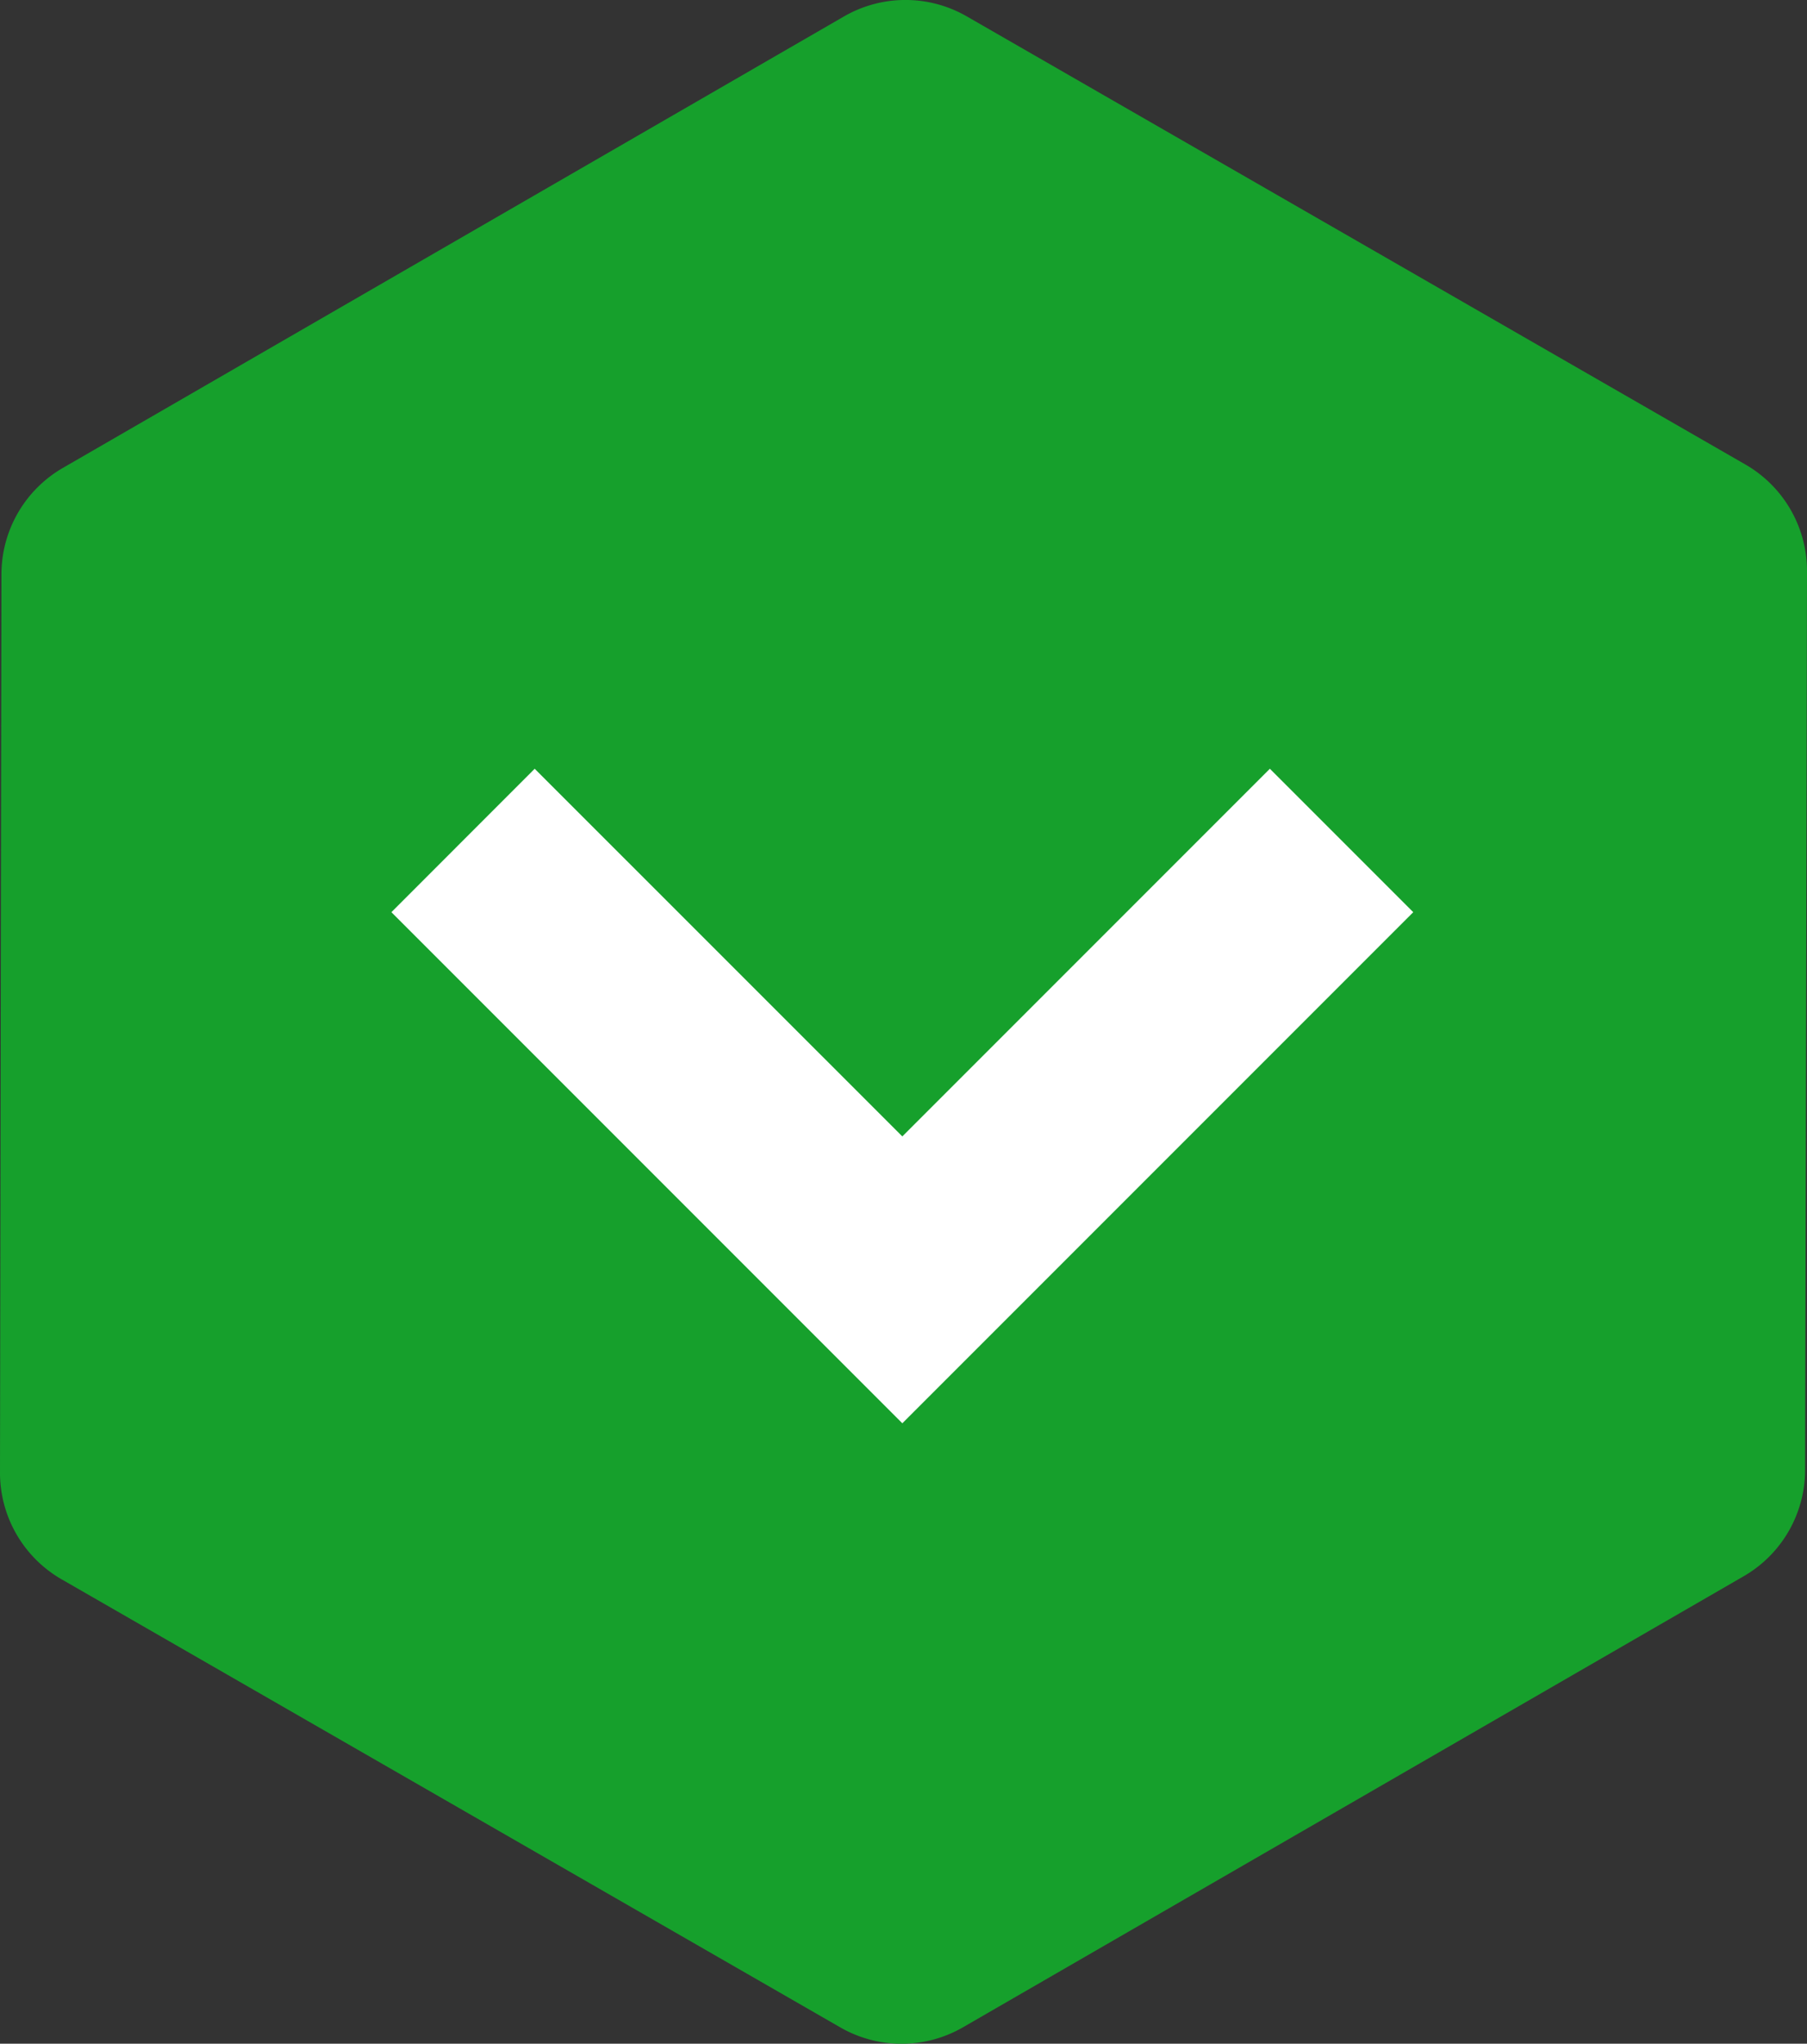
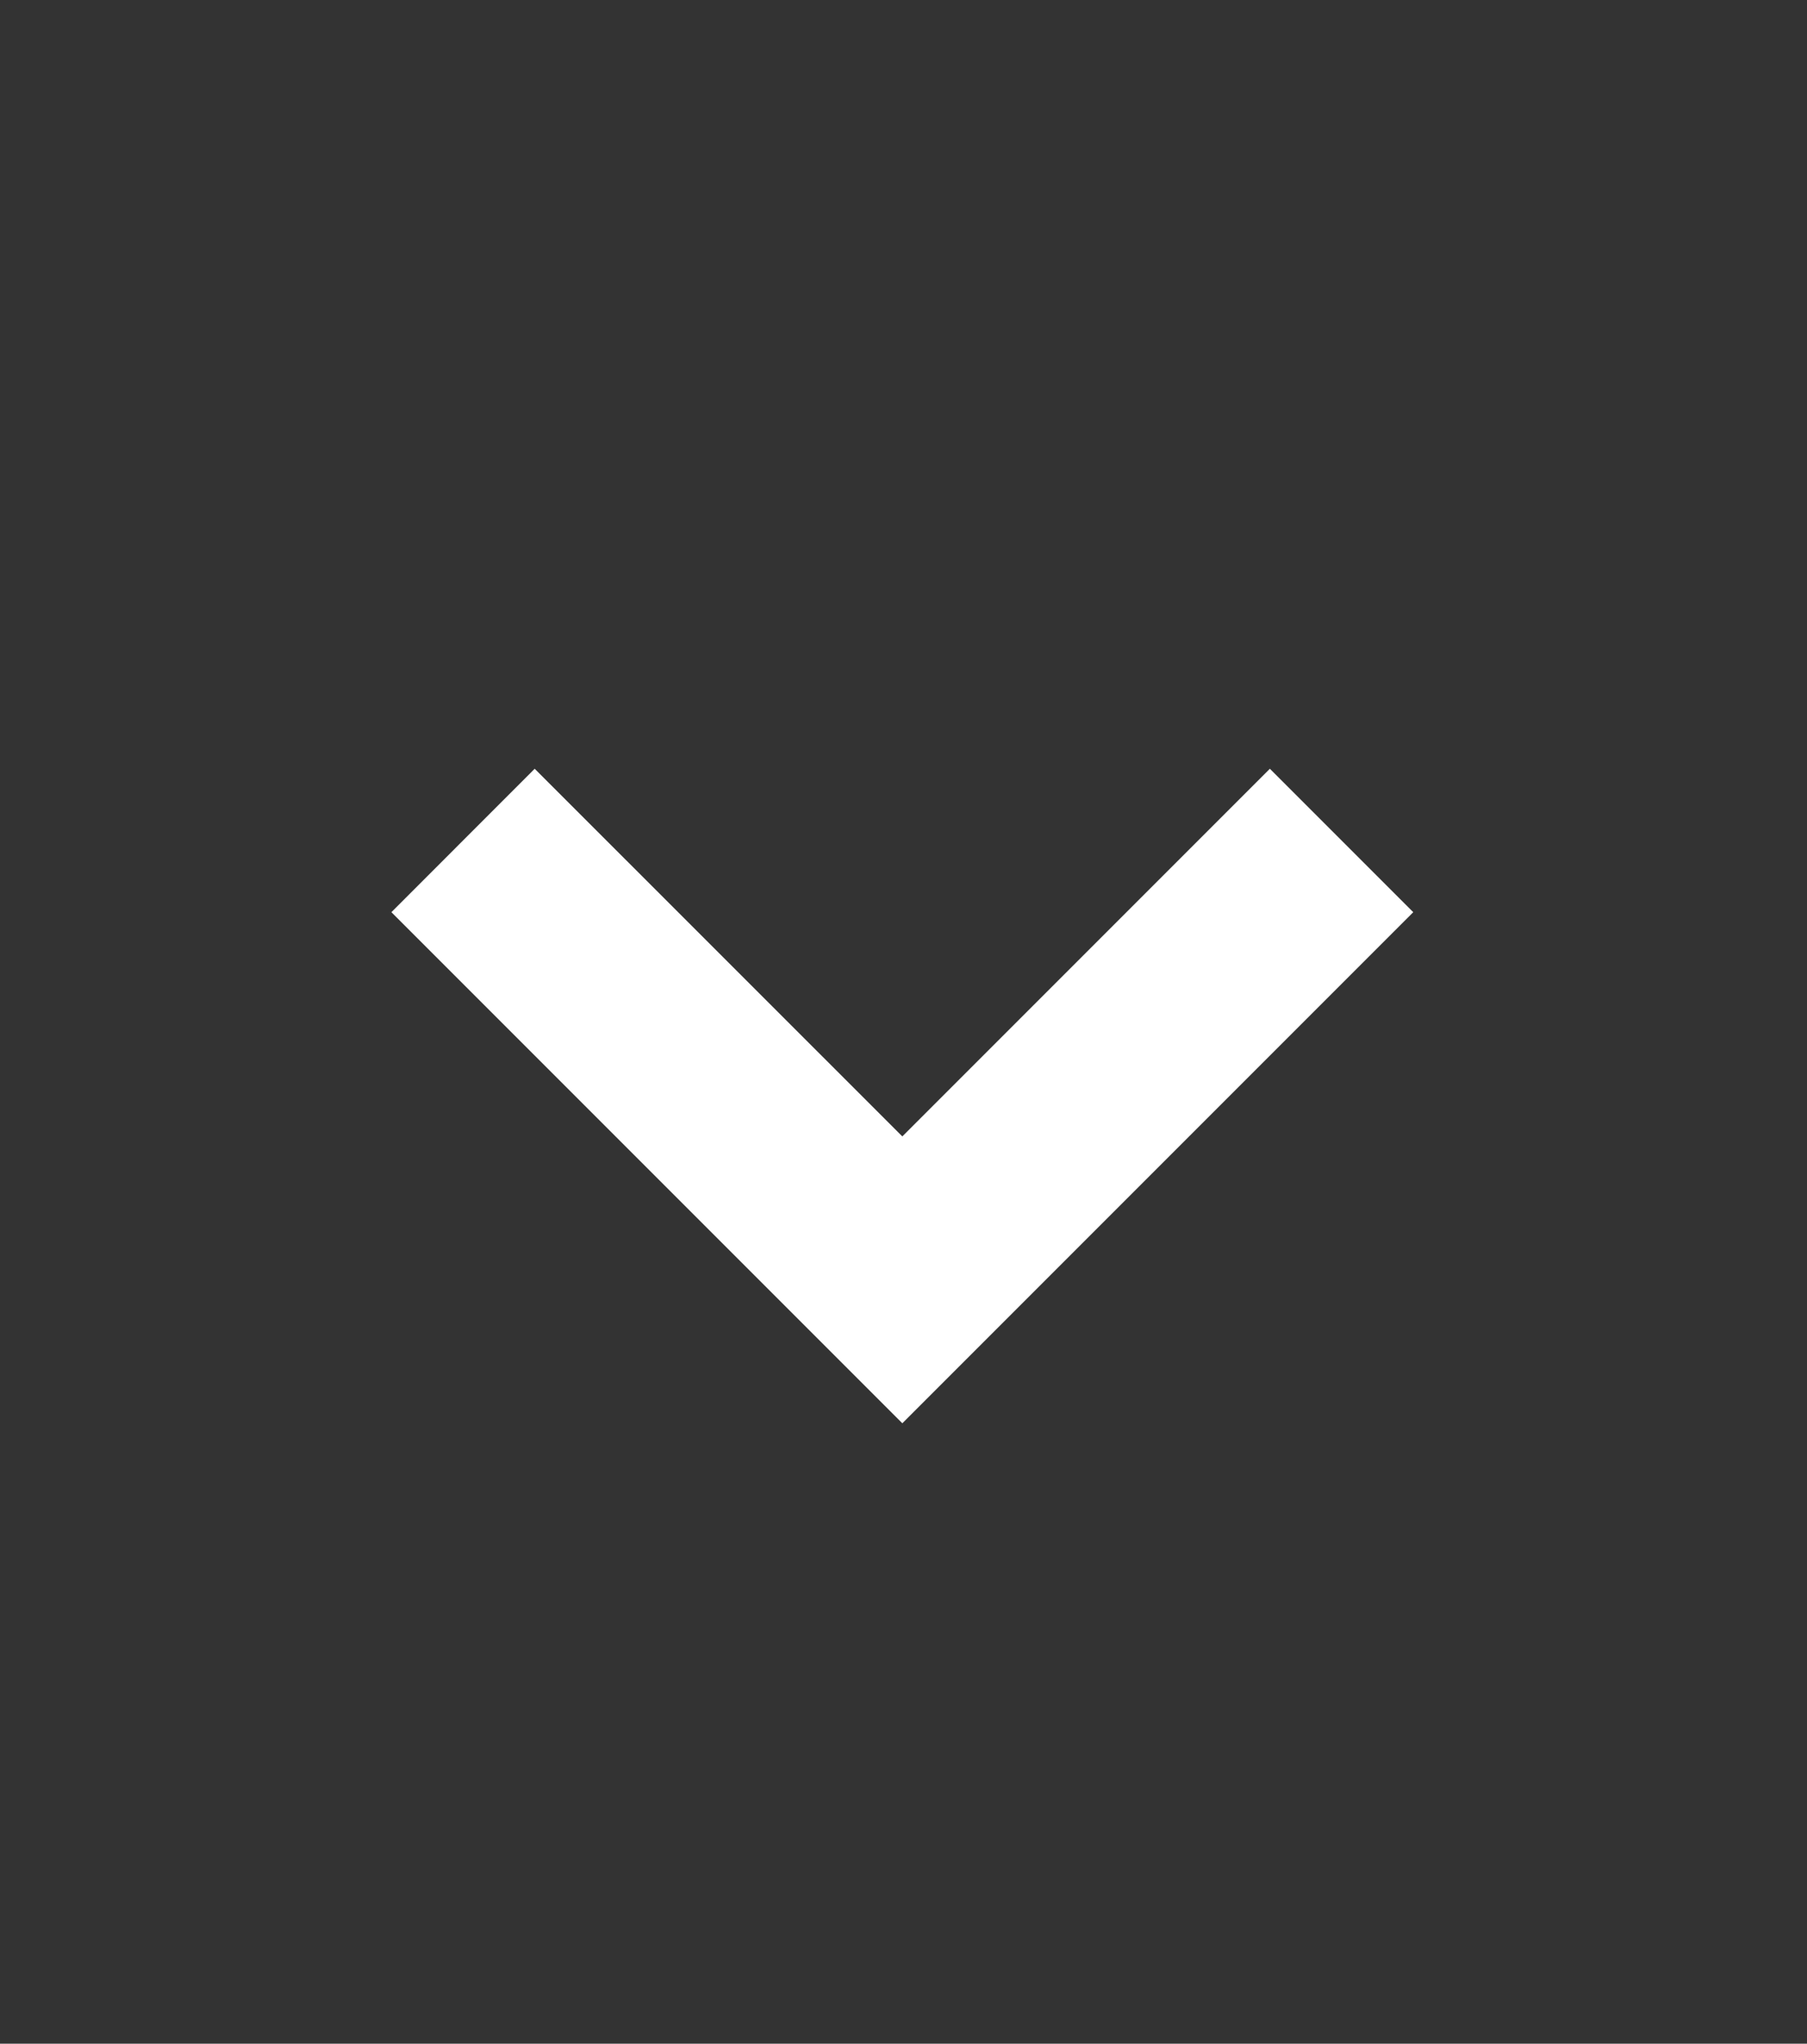
<svg xmlns="http://www.w3.org/2000/svg" width="20" height="22.613" viewBox="0 0 20 22.613">
  <rect x="0" y="0" width="20" height="22.613" fill="#333333" stroke="none" />
  <g id="矢印アイコン_右4" data-name="矢印アイコン　右4" transform="translate(15.642 8.506) rotate(90)">
-     <path id="パス_11" data-name="パス 11" d="M19.3,17.438a1.36,1.36,0,0,0,.679-1.174L20,6.318a1.36,1.36,0,0,0-.681-1.18L10.7.179a1.36,1.36,0,0,0-1.357,0L.7,5.173A1.36,1.36,0,0,0,.016,6.346L0,16.292a1.36,1.36,0,0,0,.681,1.18L9.3,22.43a1.36,1.36,0,0,0,1.357,0Z" transform="translate(-8.504 15.642) rotate(-90)" fill="#16a02c" />
    <path id="パス_7" data-name="パス 7" d="M1.587,0,0,1.587,4.068,5.655,0,9.724,1.587,11.31,7.242,5.655Z" transform="translate(0)" fill="#fff" />
  </g>
</svg>